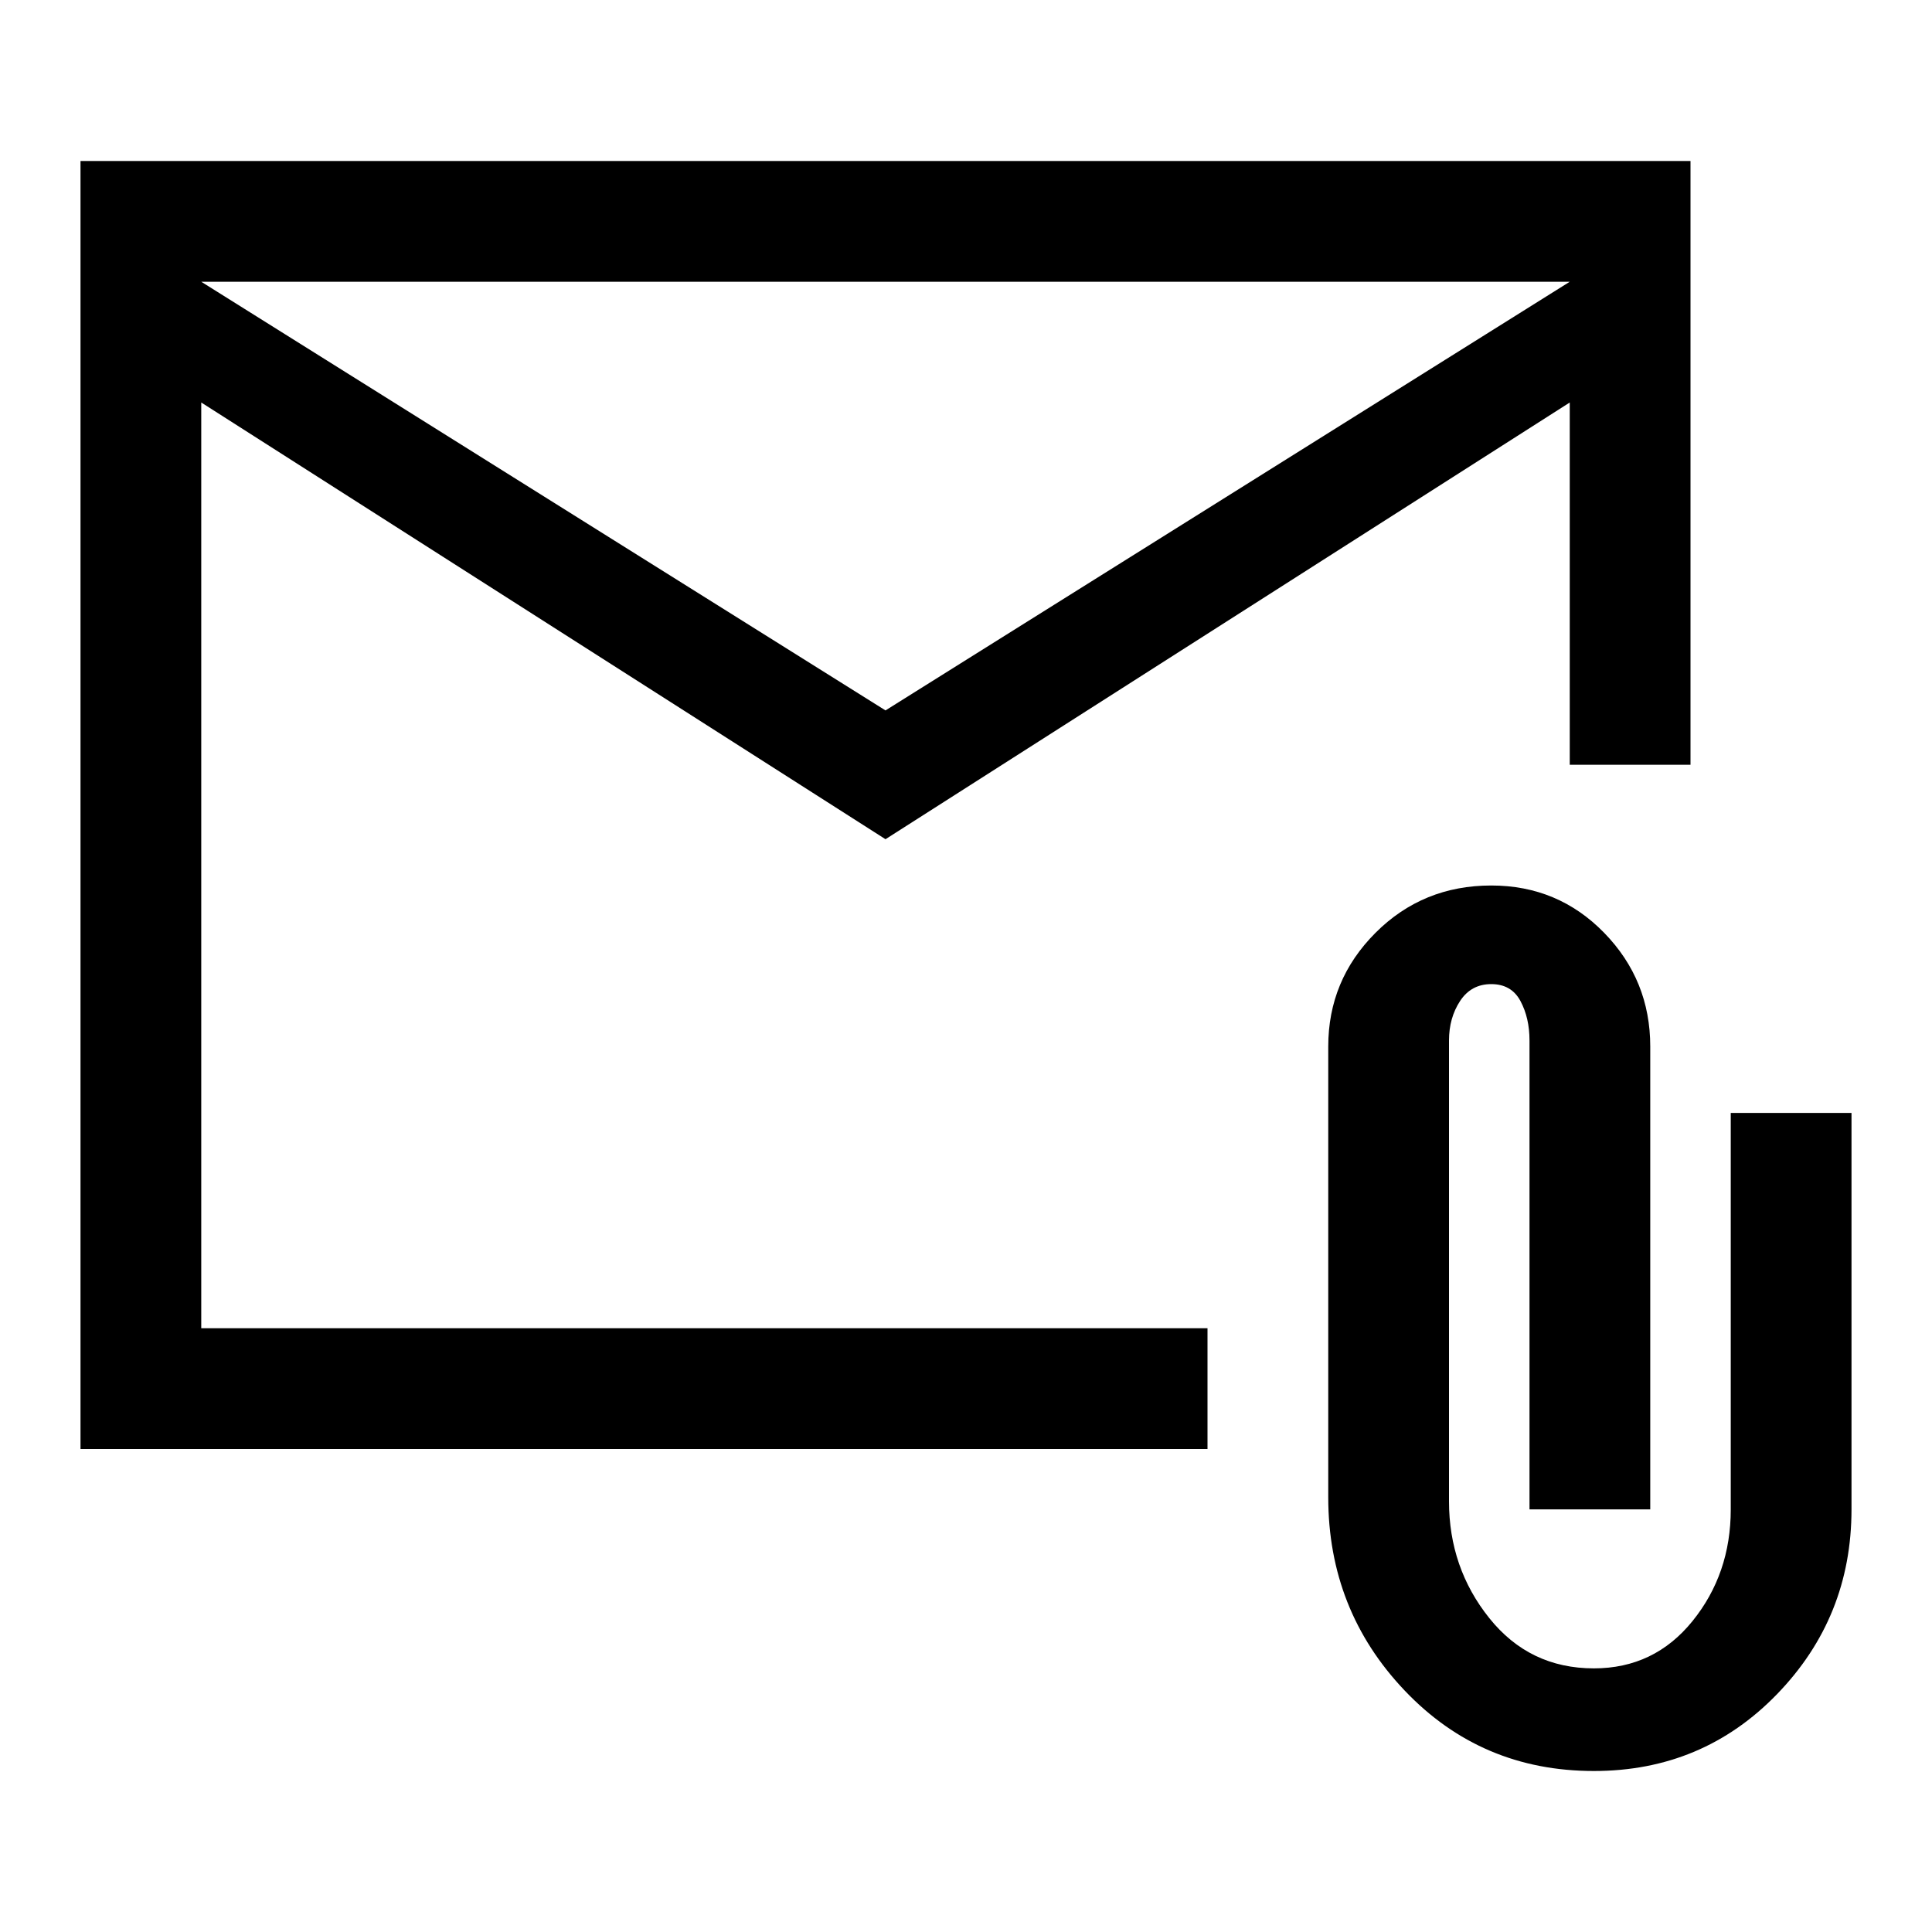
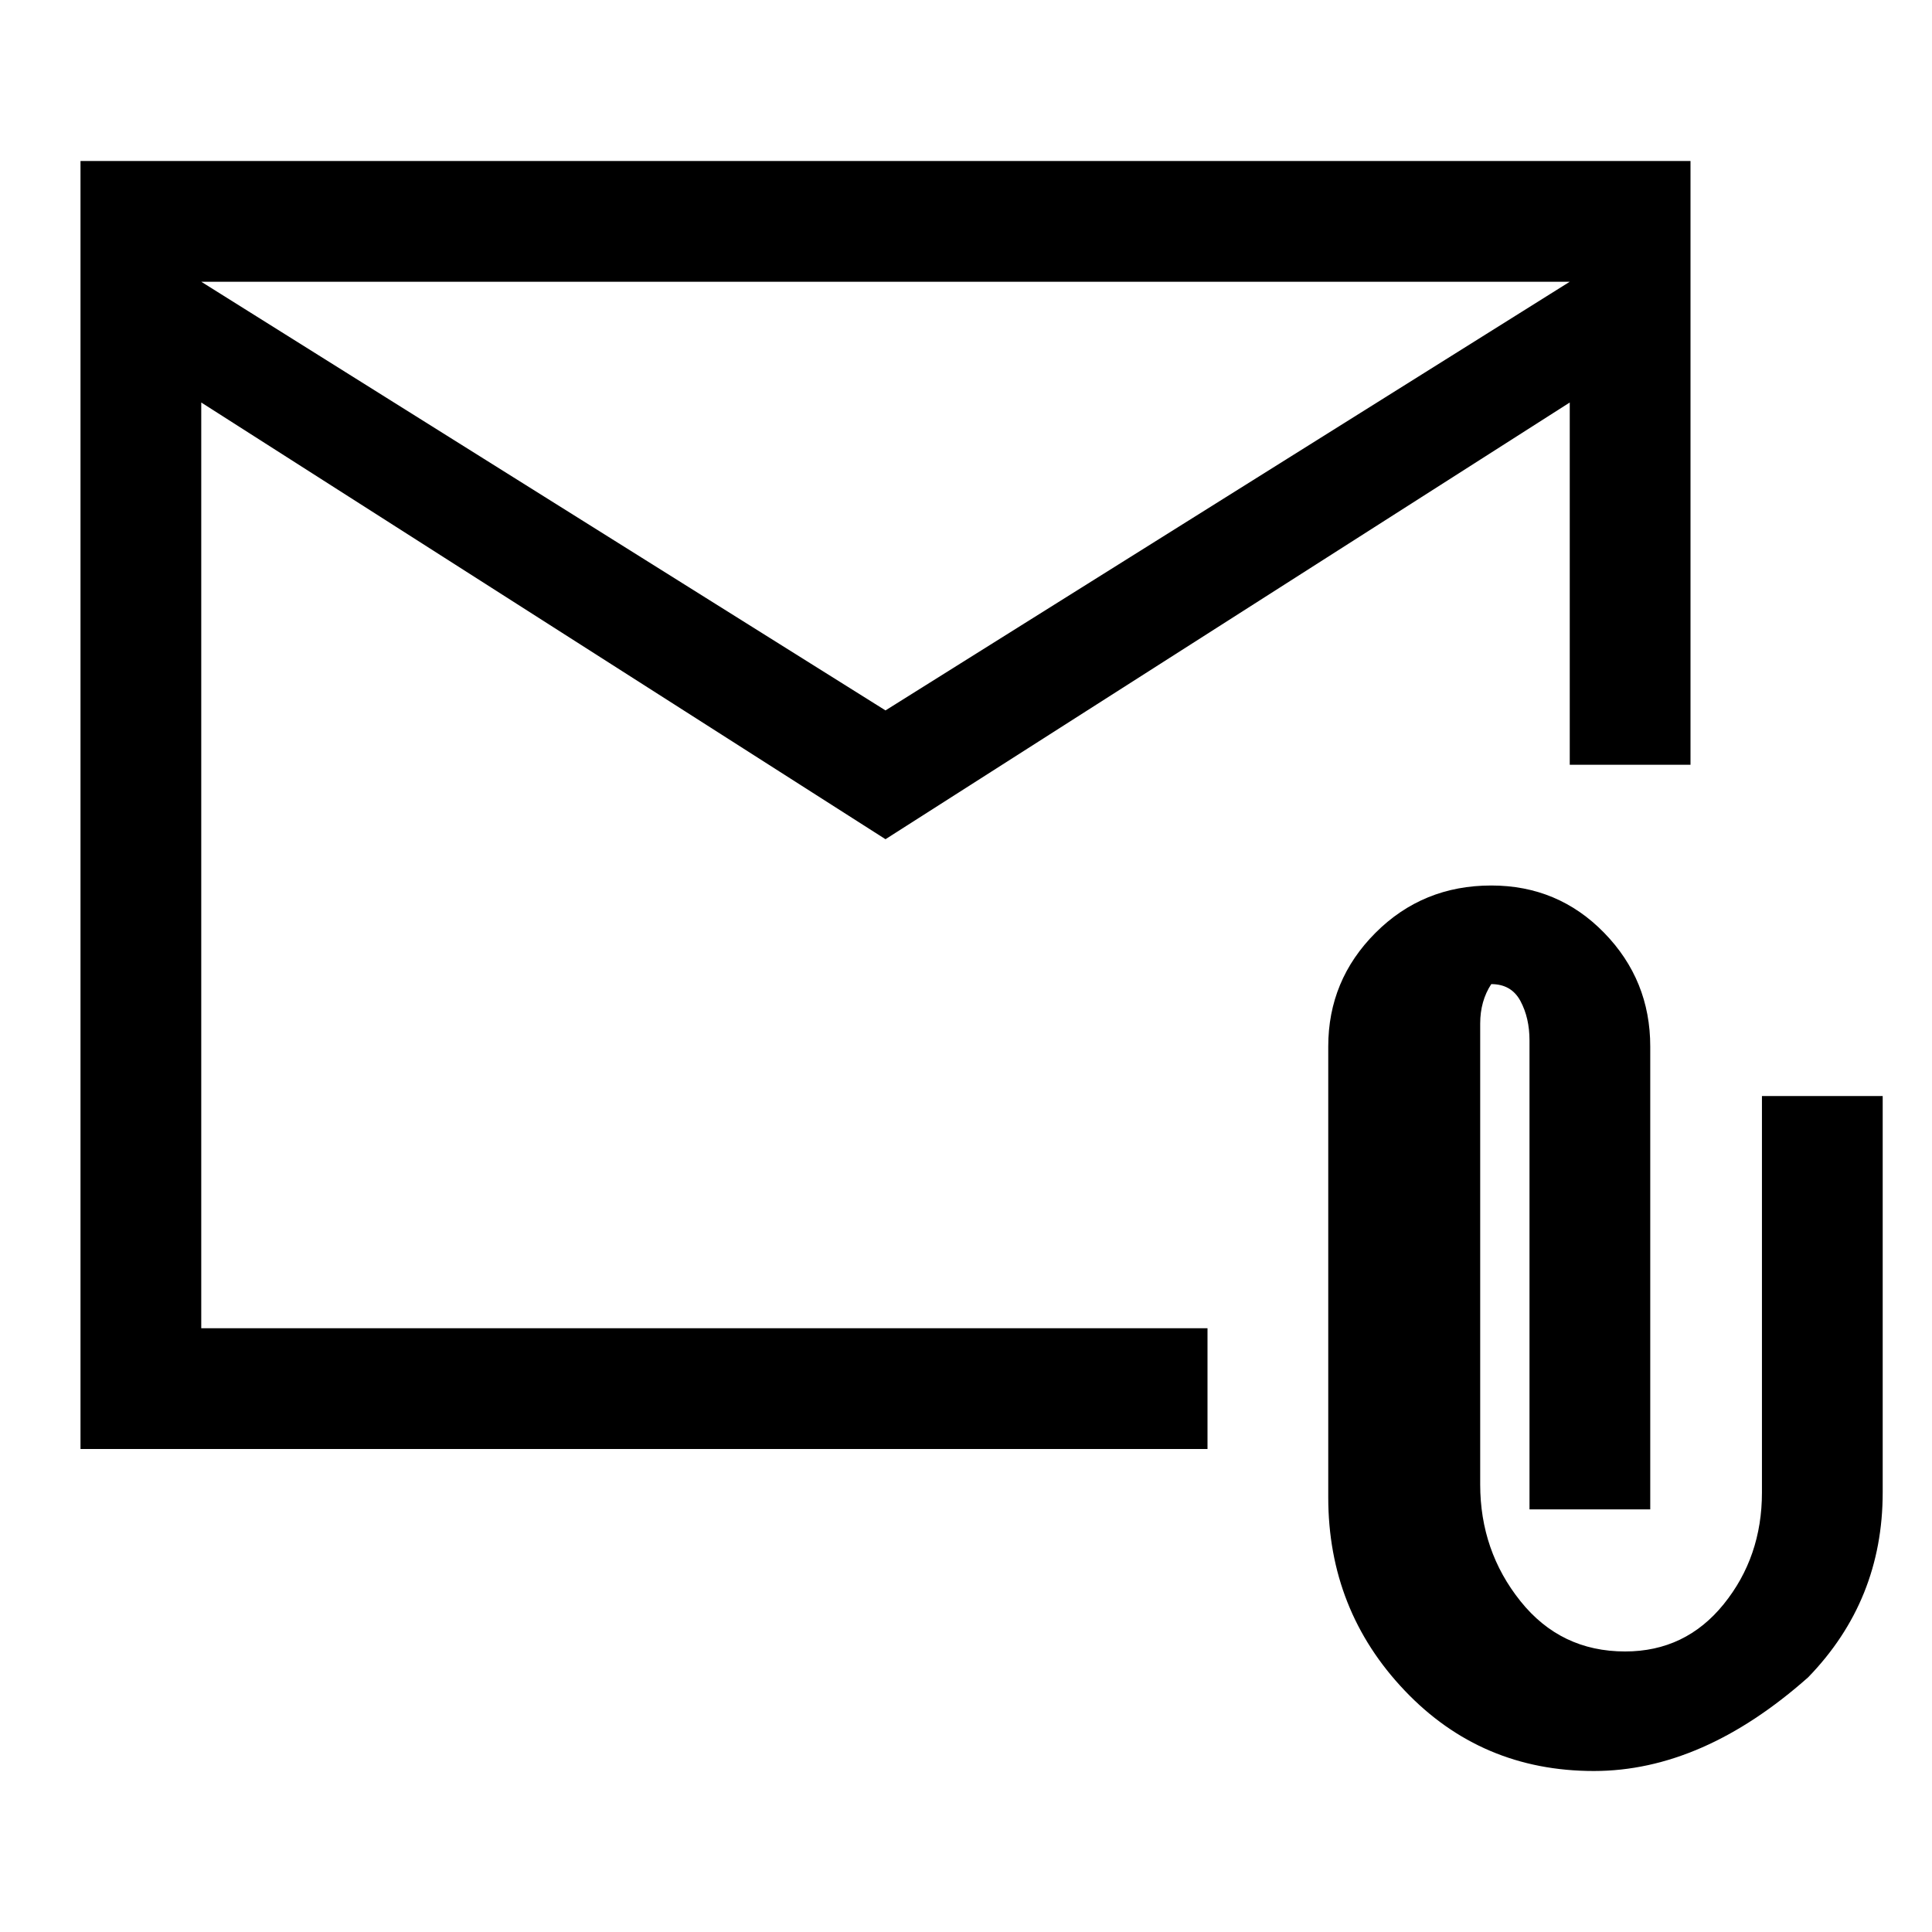
<svg xmlns="http://www.w3.org/2000/svg" width="48" height="48" viewBox="0 -960 960 960">
-   <path d="M440-543 100-760v460h500v60H40v-640h800v300h-60v-180L440-543Zm0-64 340-213H100l340 213ZM792-80q-56 0-94-39.95T660-216v-224q0-33 23.49-56.5T741-520q33.18 0 56.09 23.5Q820-473 820-440v230h-60v-233q0-11.2-4.5-19.6Q751-471 741-471t-15.5 8.4q-5.5 8.4-5.5 19.6v229q0 33 20 58t52 25q30 0 49-23.5t19-55.5v-197h60v197q0 53.62-37 91.81Q846-80 792-80ZM100-760v-60 520-460Z" />
+   <path d="M440-543 100-760v460h500v60H40v-640h800v300h-60v-180L440-543Zm0-64 340-213H100l340 213ZM792-80q-56 0-94-39.95T660-216v-224q0-33 23.49-56.5T741-520q33.18 0 56.09 23.5Q820-473 820-440v230h-60v-233q0-11.2-4.5-19.6Q751-471 741-471q-5.5 8.4-5.5 19.6v229q0 33 20 58t52 25q30 0 49-23.5t19-55.5v-197h60v197q0 53.62-37 91.81Q846-80 792-80ZM100-760v-60 520-460Z" />
</svg>